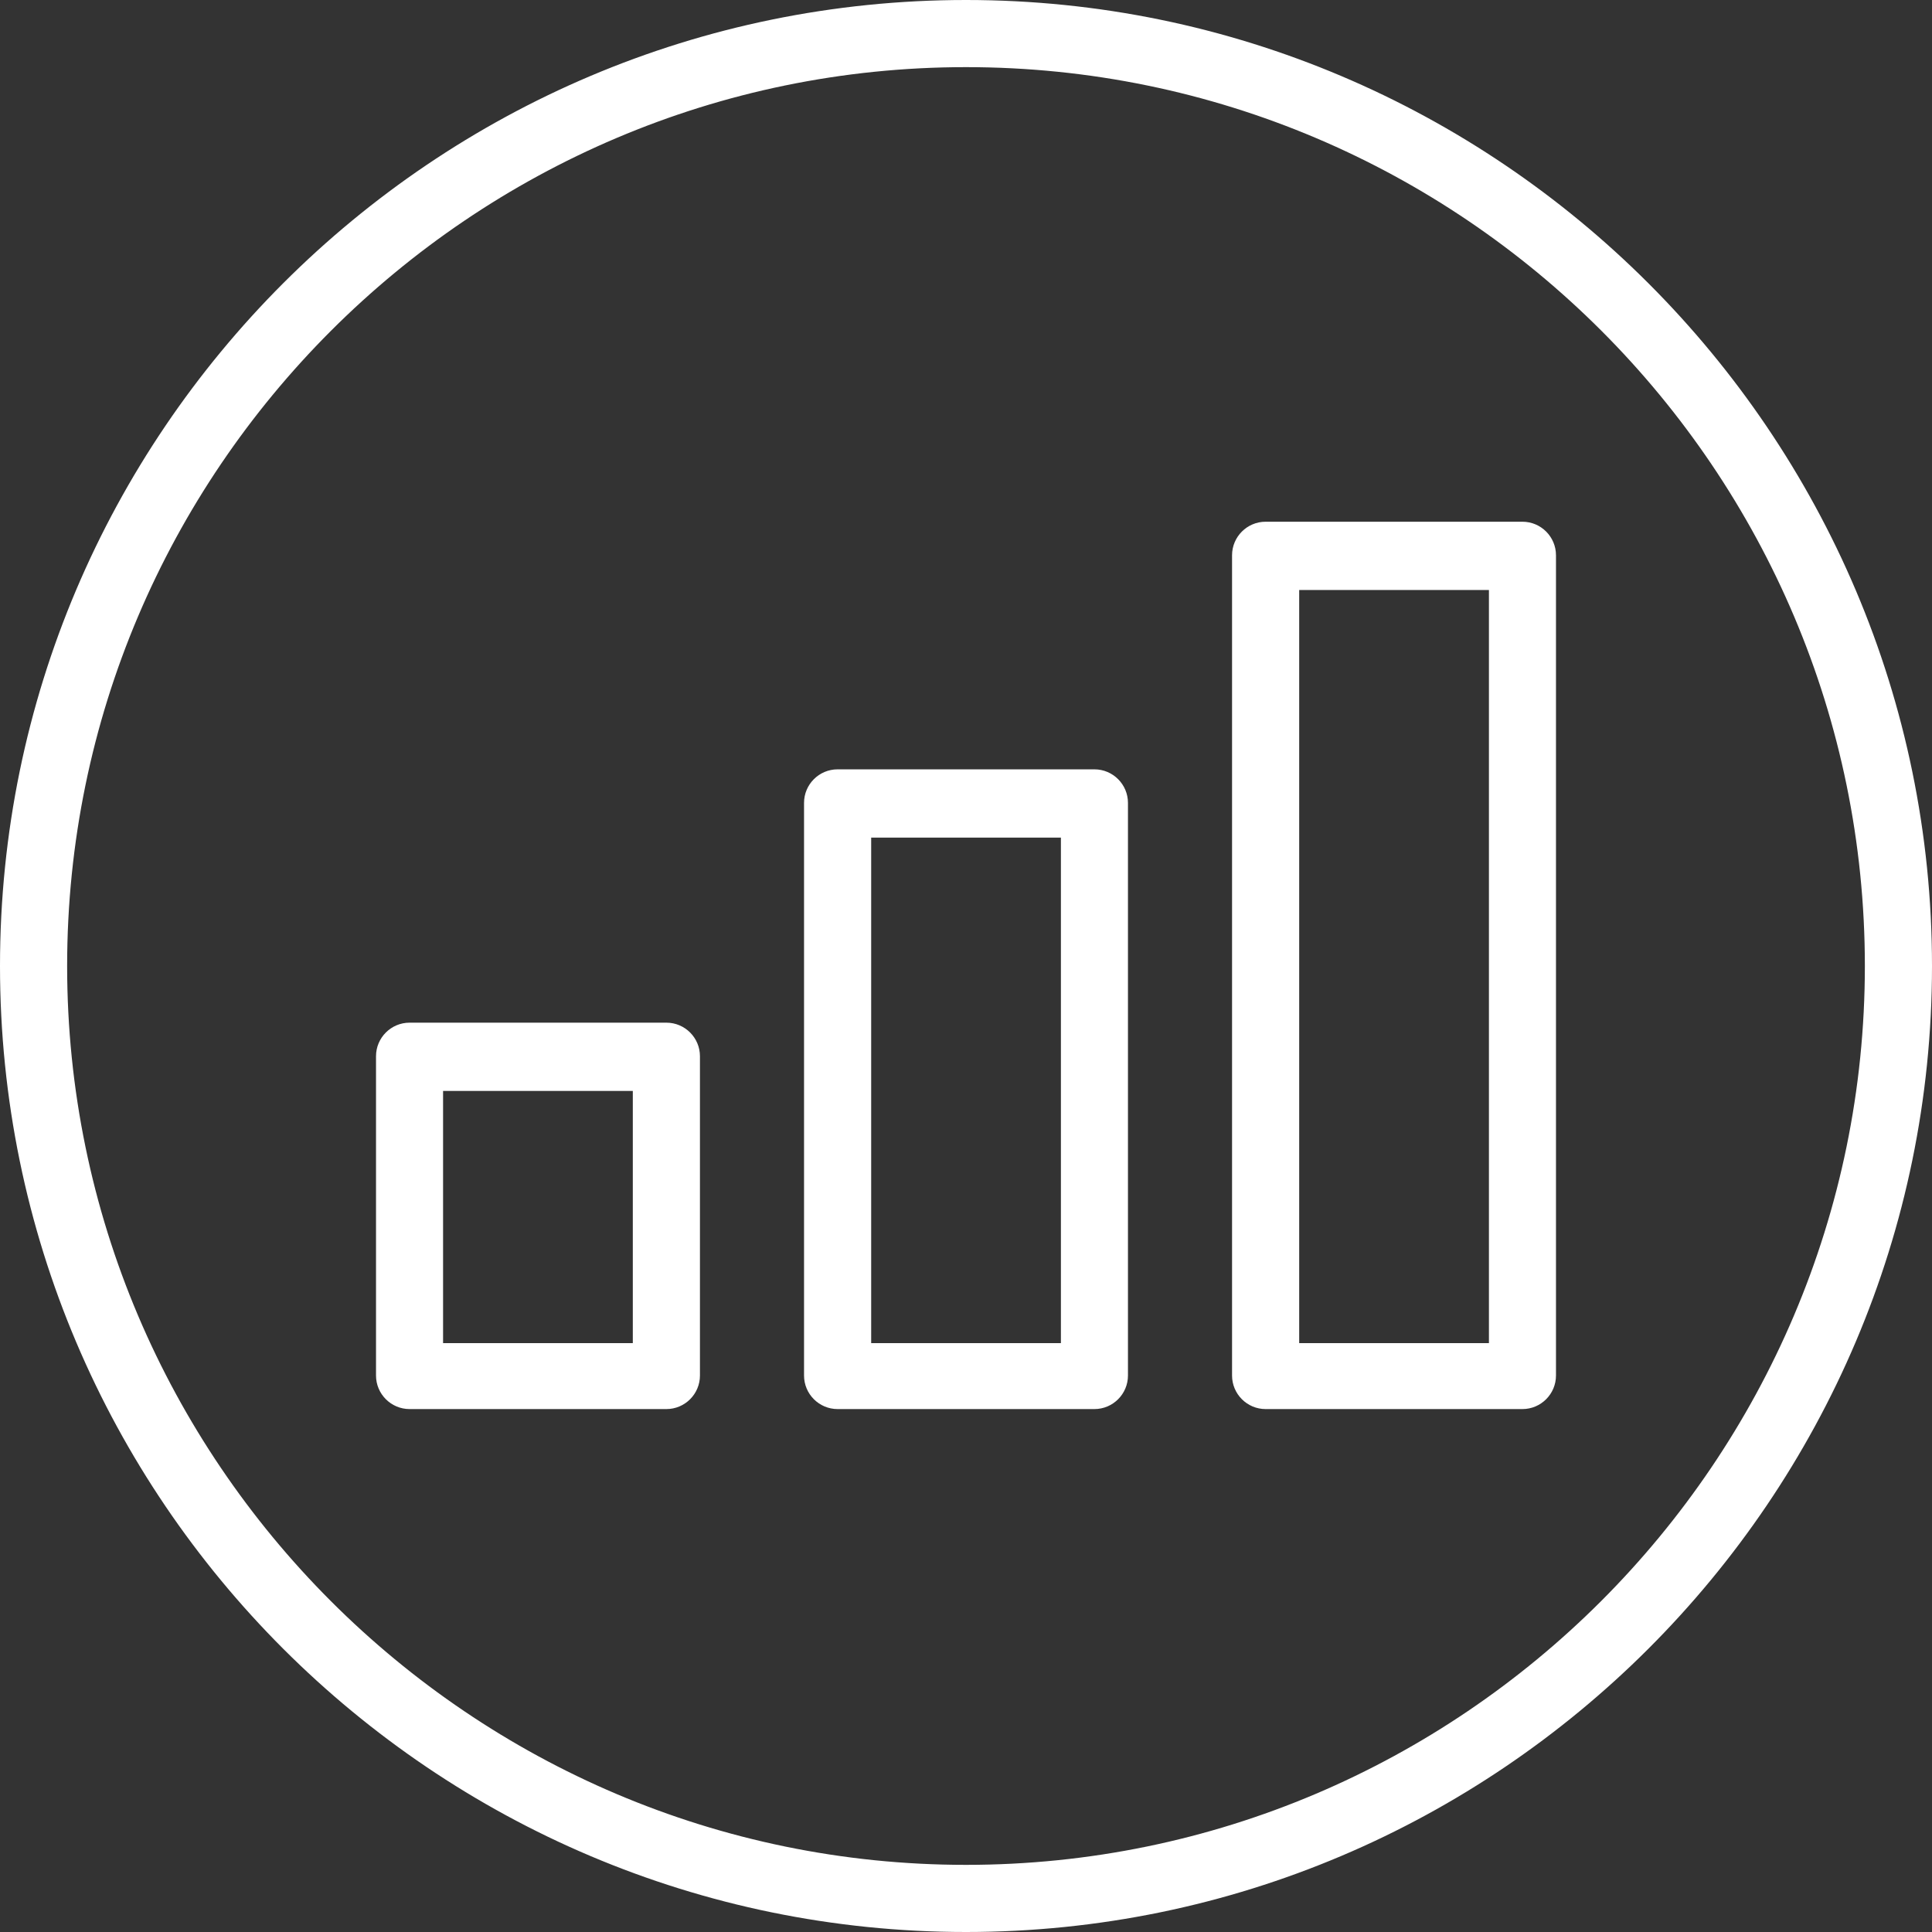
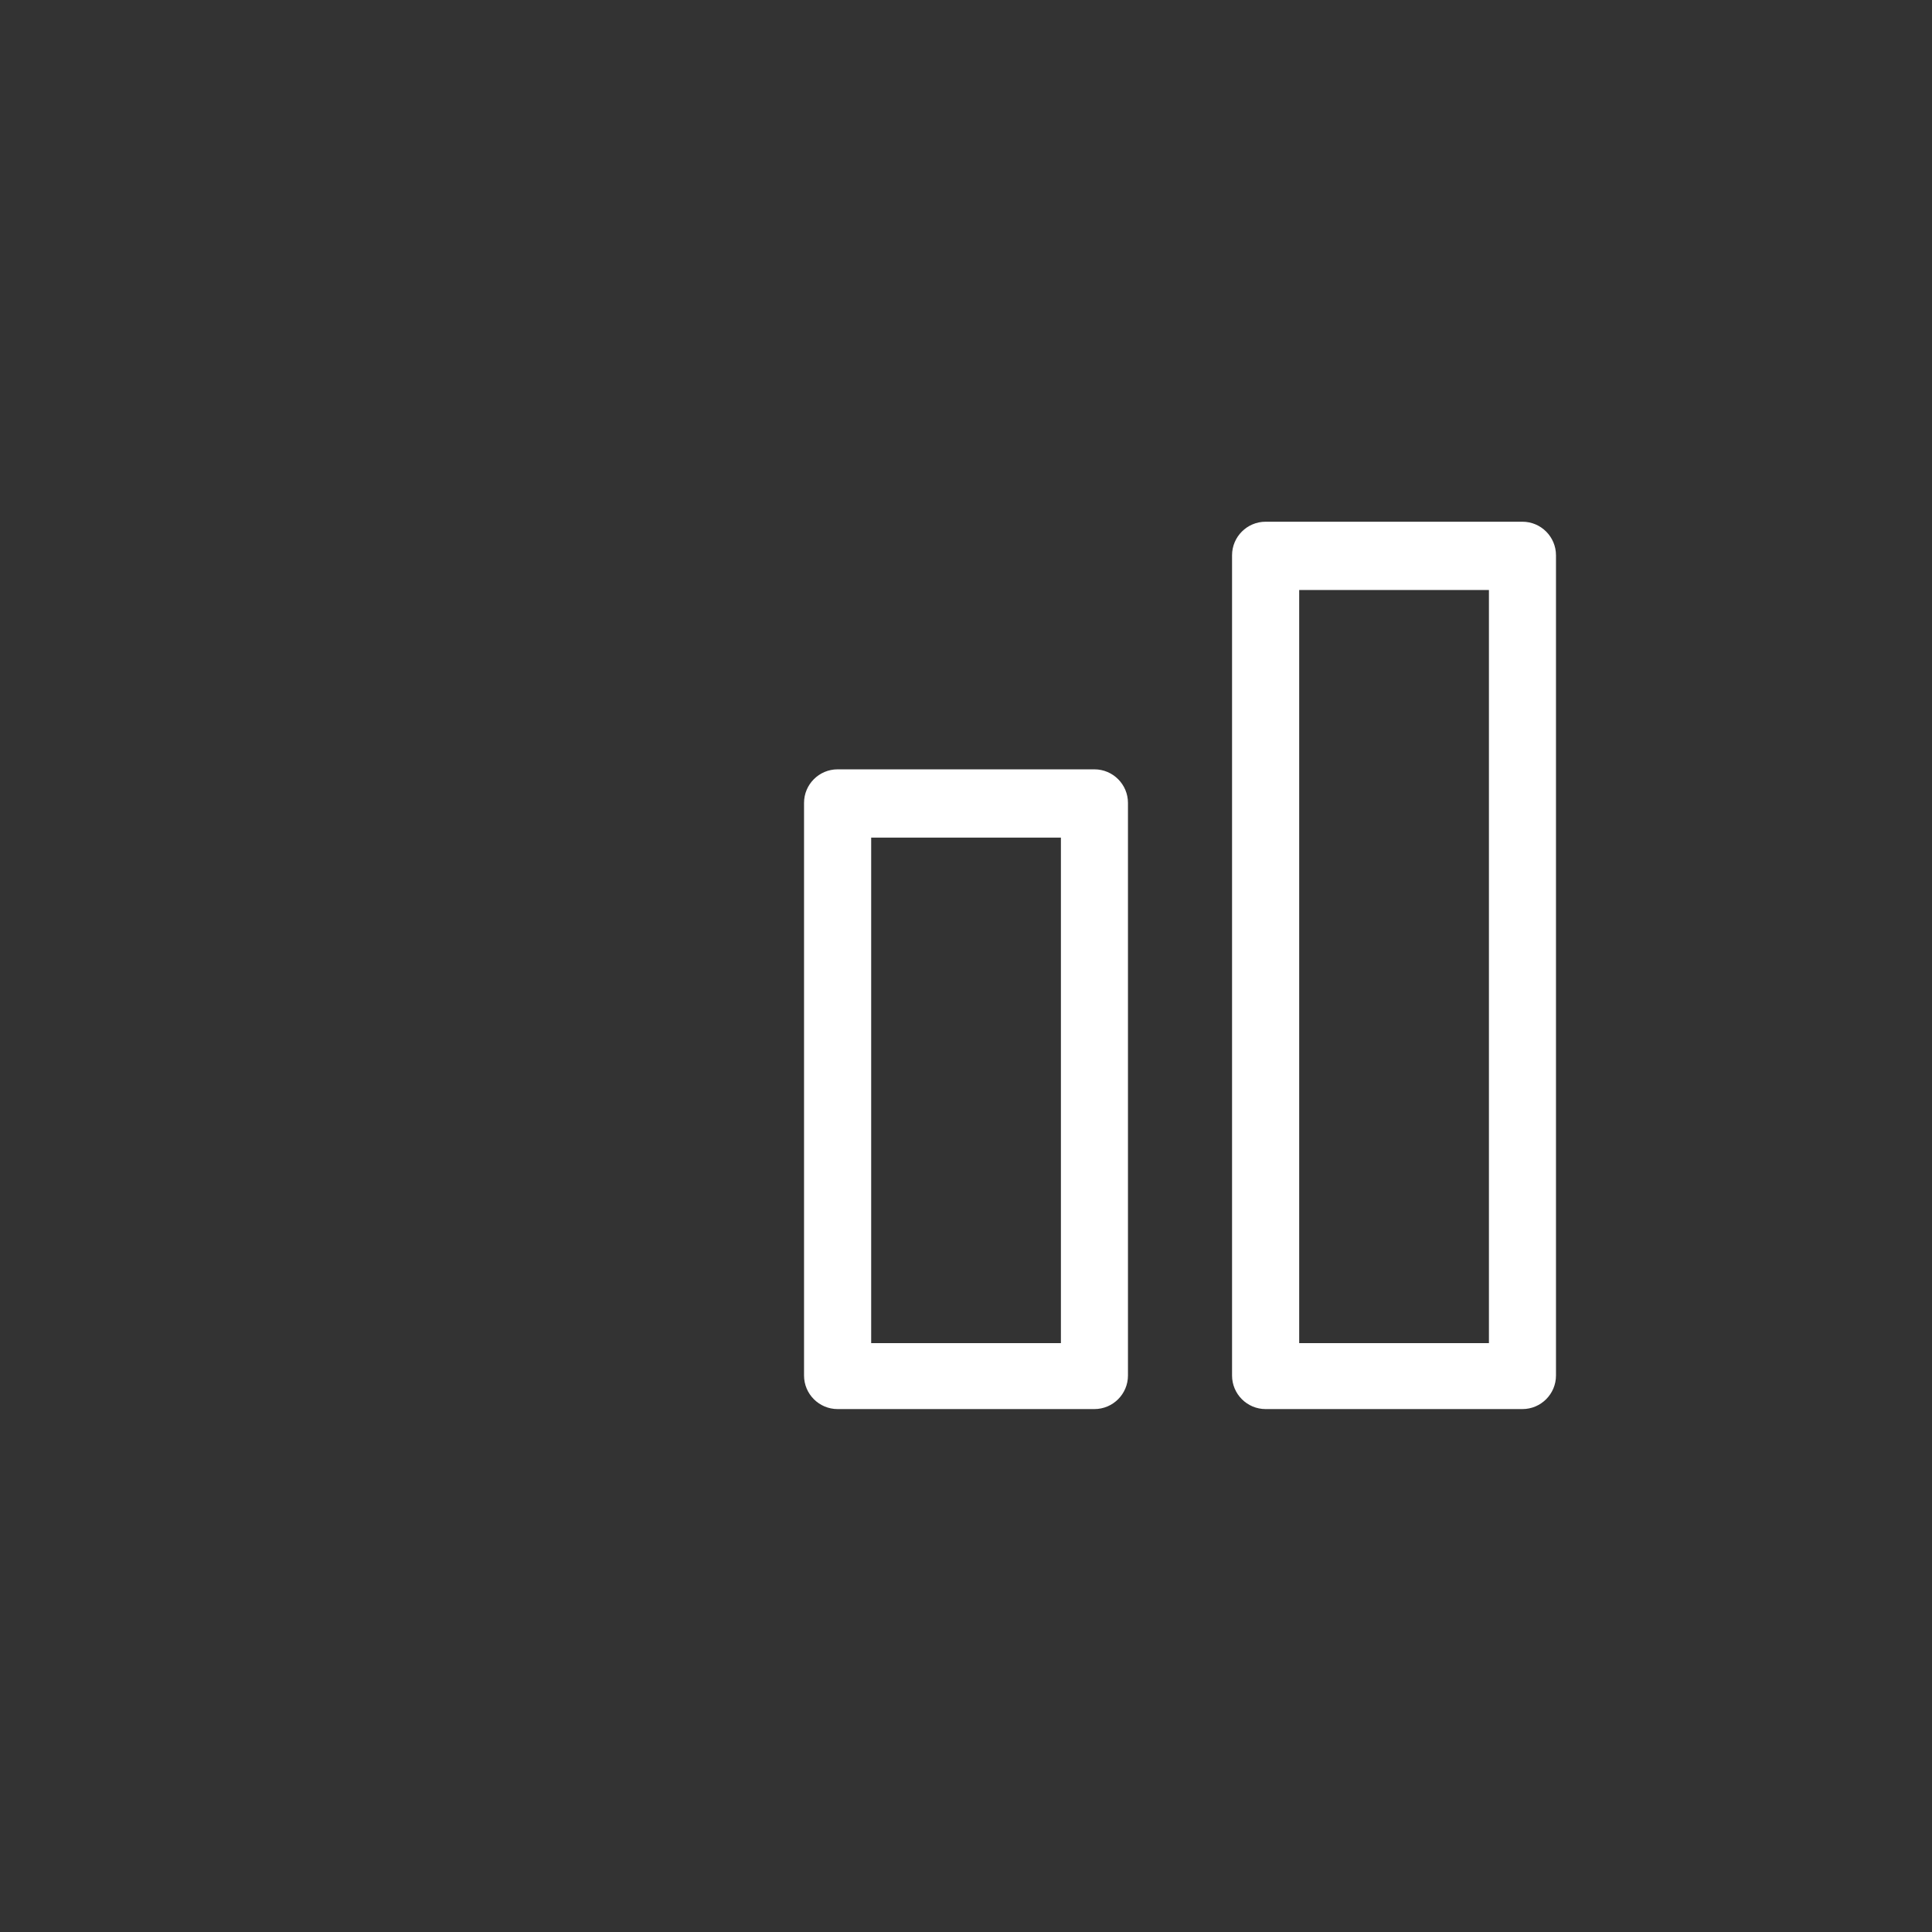
<svg xmlns="http://www.w3.org/2000/svg" width="24" height="24" viewBox="0 0 24 24" fill="none">
  <rect x="0" y="0" width="24" height="24" fill="#333333" stroke="none" />
  <path d="M18.912 17.504H15.722C15.492 17.504 15.305 17.317 15.305 17.087V6.898C15.305 6.668 15.492 6.481 15.722 6.481H18.912C19.142 6.481 19.329 6.668 19.329 6.898V17.087C19.329 17.317 19.142 17.504 18.912 17.504ZM16.139 16.685H18.496V7.329H16.139V16.685Z" fill="white" />
  <path d="M13.595 17.504H10.405C10.175 17.504 9.988 17.317 9.988 17.087V9.974C9.988 9.744 10.175 9.557 10.405 9.557H13.595C13.825 9.557 14.012 9.744 14.012 9.974V17.087C14.012 17.317 13.825 17.504 13.595 17.504ZM10.822 16.685H13.179V10.405H10.822V16.685Z" fill="white" />
-   <path d="M8.278 17.504H5.088C4.858 17.504 4.671 17.317 4.671 17.087V13.121C4.671 12.891 4.858 12.704 5.088 12.704H8.278C8.508 12.704 8.695 12.891 8.695 13.121V17.087C8.695 17.317 8.508 17.504 8.278 17.504ZM5.504 16.685H7.861V13.552H5.504V16.685Z" fill="white" />
-   <path d="M12 24C5.389 24 0 18.625 0 12C0 5.375 5.389 0 12 0C18.611 0 24 5.389 24 12C24 18.611 18.611 24 12 24ZM12 0.834C5.849 0.834 0.834 5.849 0.834 12C0.834 18.151 5.849 23.166 12 23.166C18.151 23.166 23.166 18.151 23.166 12C23.166 5.849 18.165 0.834 12 0.834Z" fill="white" />
</svg>